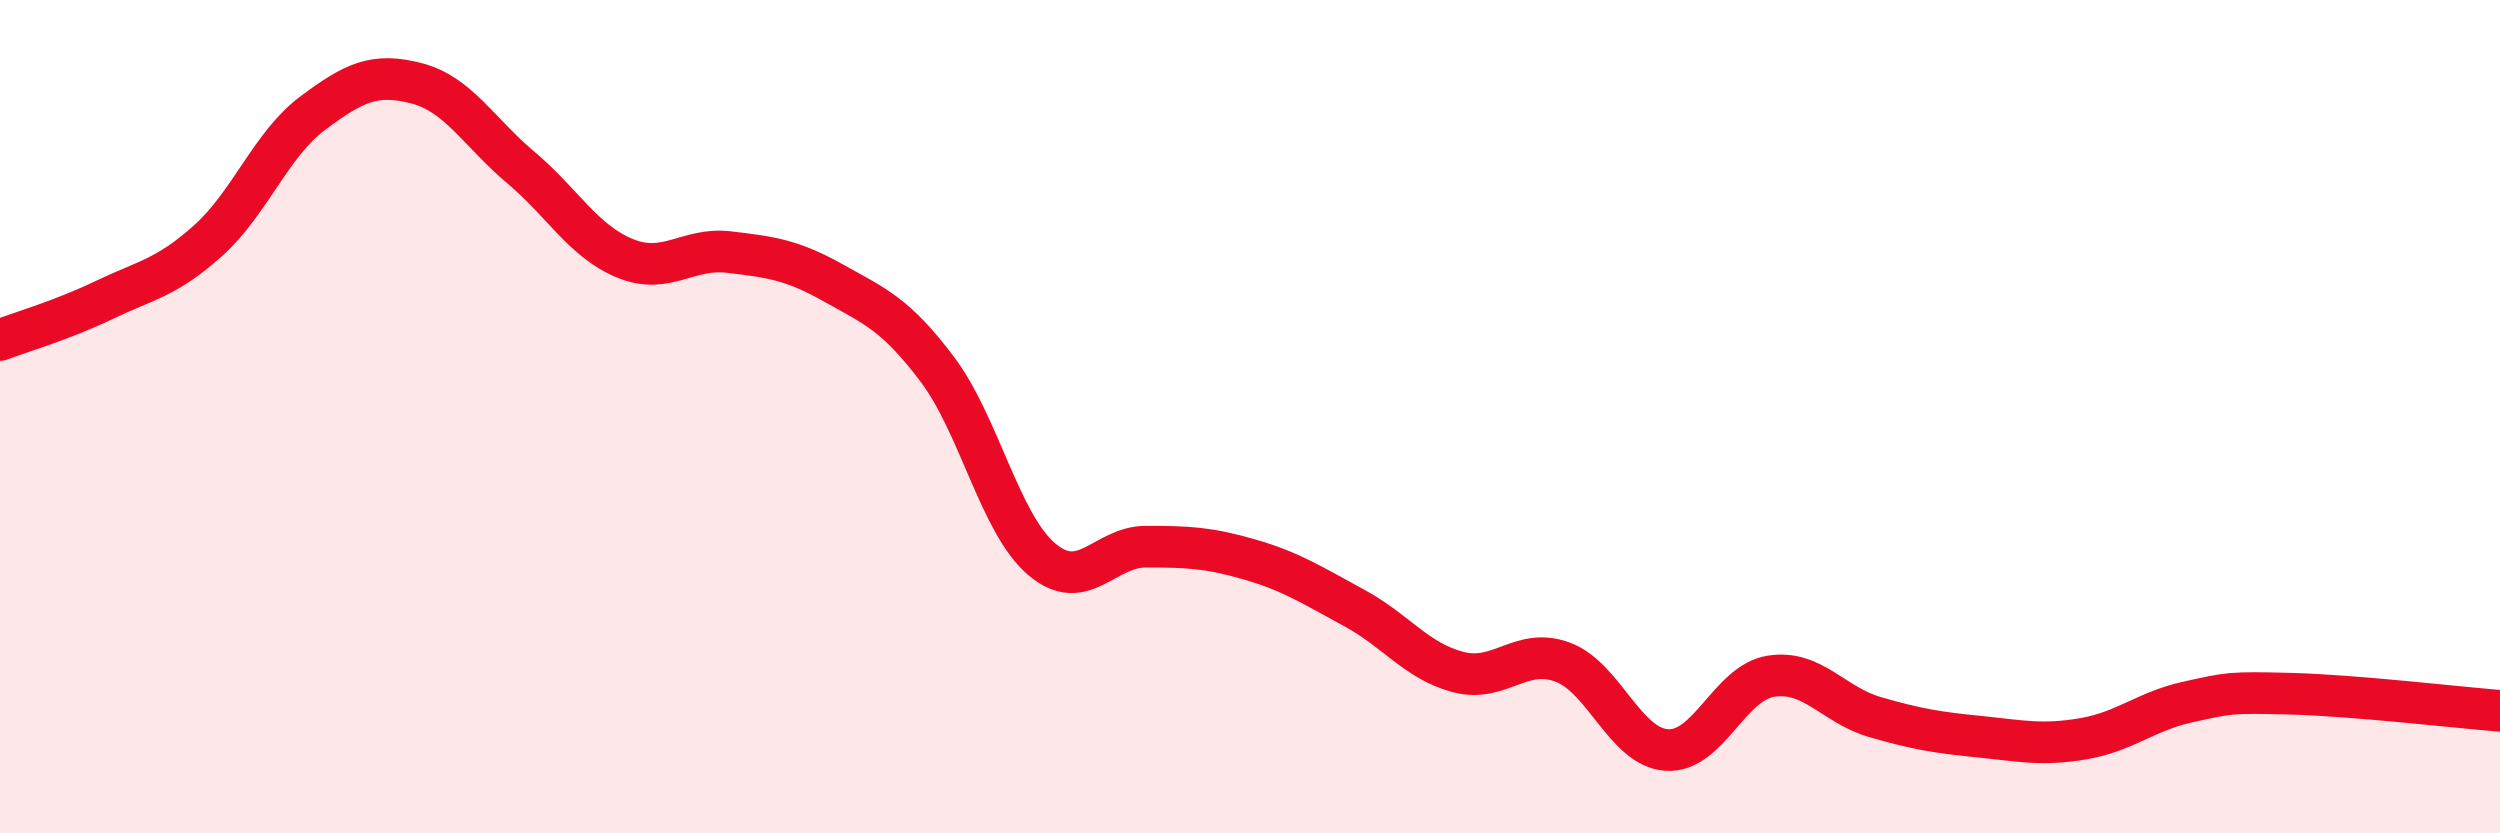
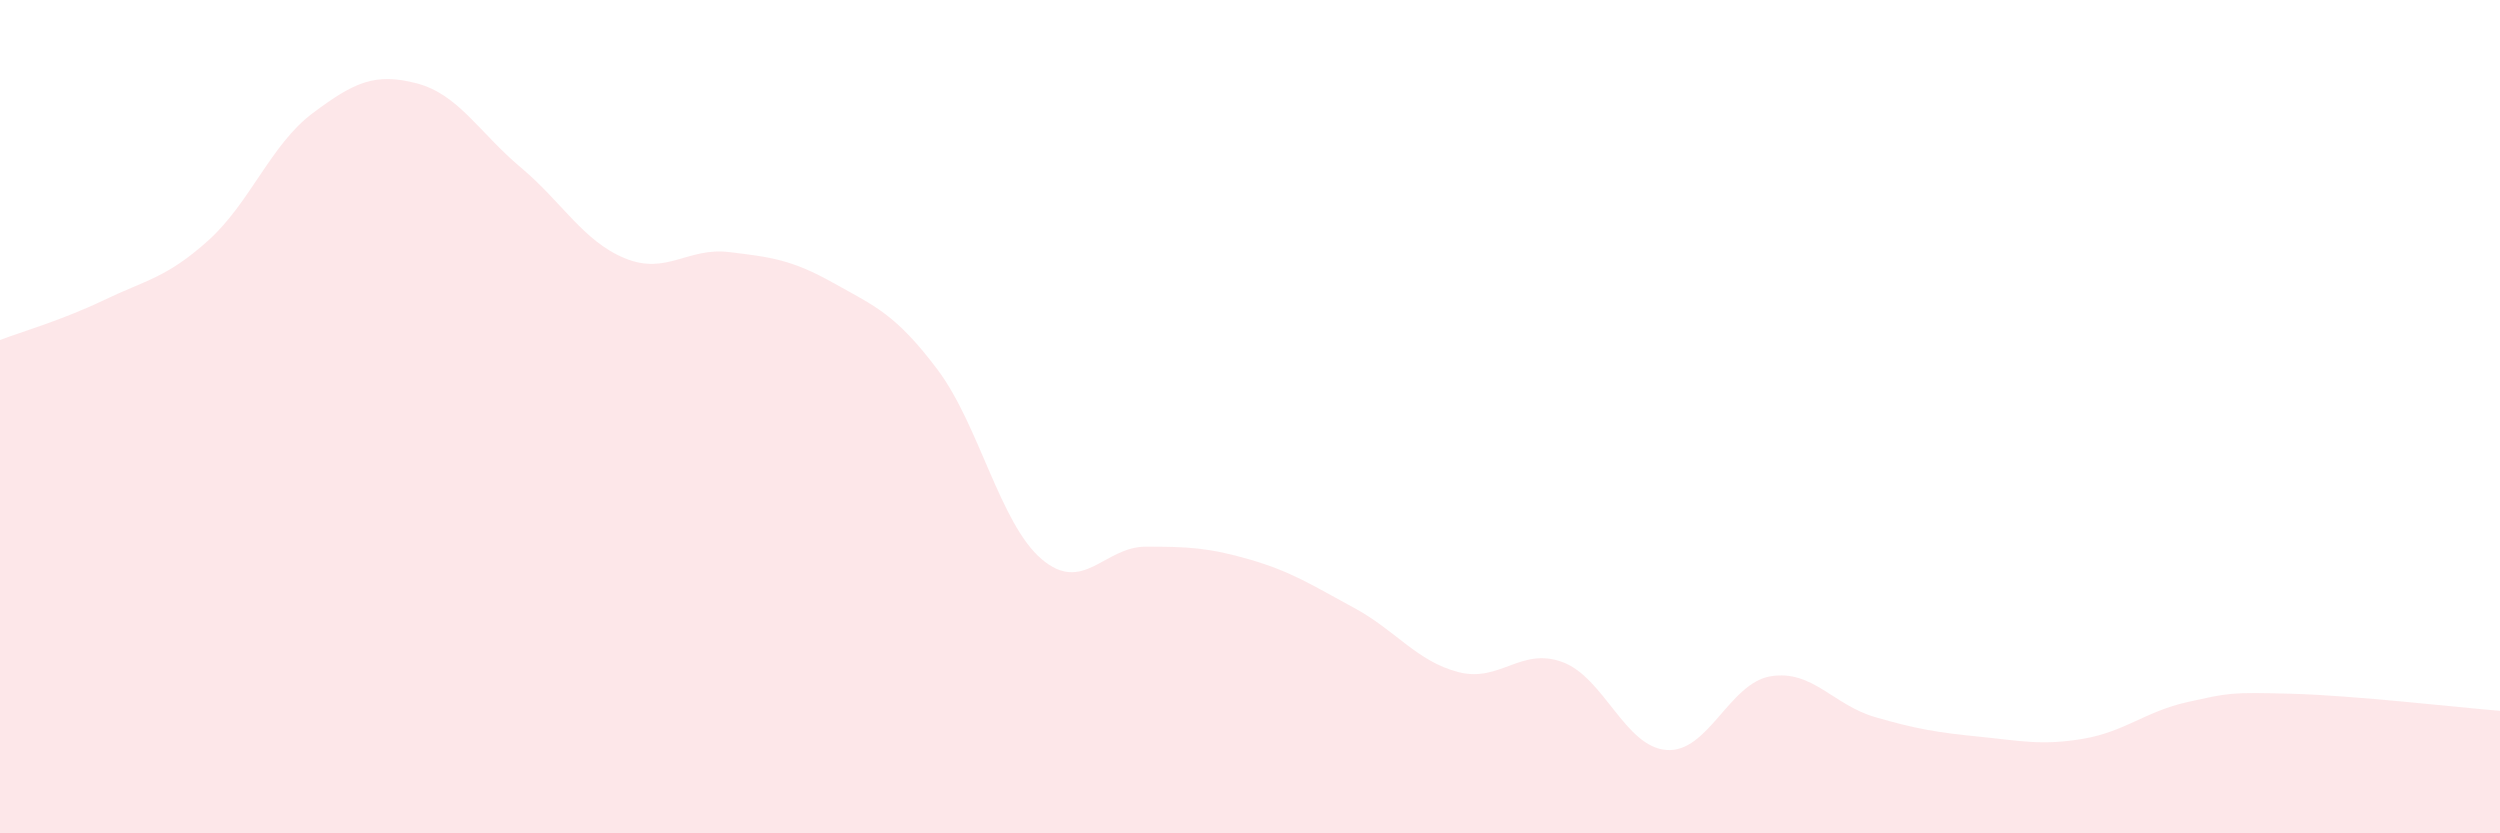
<svg xmlns="http://www.w3.org/2000/svg" width="60" height="20" viewBox="0 0 60 20">
  <path d="M 0,8.16 C 0.5,7.97 1.5,7.68 2.5,7.2 C 3.5,6.72 4,6.67 5,5.77 C 6,4.87 6.5,3.47 7.5,2.72 C 8.5,1.97 9,1.74 10,2 C 11,2.26 11.5,3.18 12.5,4.02 C 13.5,4.86 14,5.79 15,6.2 C 16,6.61 16.5,5.93 17.5,6.05 C 18.5,6.17 19,6.23 20,6.79 C 21,7.35 21.5,7.54 22.5,8.87 C 23.5,10.2 24,12.57 25,13.42 C 26,14.27 26.5,13.12 27.5,13.12 C 28.5,13.12 29,13.14 30,13.43 C 31,13.72 31.5,14.05 32.5,14.59 C 33.5,15.13 34,15.87 35,16.13 C 36,16.39 36.5,15.52 37.5,15.89 C 38.5,16.26 39,17.93 40,18 C 41,18.07 41.5,16.39 42.5,16.23 C 43.5,16.07 44,16.92 45,17.21 C 46,17.5 46.5,17.58 47.5,17.68 C 48.5,17.78 49,17.9 50,17.73 C 51,17.56 51.5,17.07 52.5,16.85 C 53.5,16.63 53.5,16.61 55,16.65 C 56.5,16.69 59,16.98 60,17.06L60 20L0 20Z" fill="#EB0A25" opacity="0.1" stroke-linecap="round" stroke-linejoin="round" />
-   <path d="M 0,8.16 C 0.5,7.97 1.5,7.68 2.5,7.2 C 3.5,6.72 4,6.67 5,5.77 C 6,4.87 6.5,3.47 7.5,2.72 C 8.5,1.97 9,1.74 10,2 C 11,2.26 11.5,3.18 12.5,4.02 C 13.5,4.86 14,5.79 15,6.2 C 16,6.61 16.5,5.93 17.5,6.05 C 18.5,6.17 19,6.23 20,6.79 C 21,7.35 21.5,7.54 22.5,8.87 C 23.5,10.2 24,12.57 25,13.42 C 26,14.27 26.5,13.12 27.5,13.12 C 28.5,13.12 29,13.14 30,13.43 C 31,13.72 31.5,14.05 32.5,14.59 C 33.5,15.13 34,15.87 35,16.13 C 36,16.39 36.5,15.52 37.5,15.89 C 38.5,16.26 39,17.93 40,18 C 41,18.07 41.5,16.39 42.5,16.23 C 43.5,16.07 44,16.92 45,17.21 C 46,17.5 46.5,17.58 47.5,17.68 C 48.5,17.78 49,17.9 50,17.73 C 51,17.56 51.5,17.07 52.5,16.85 C 53.5,16.63 53.5,16.61 55,16.65 C 56.5,16.69 59,16.98 60,17.06" stroke="#EB0A25" stroke-width="1" fill="none" stroke-linecap="round" stroke-linejoin="round" />
</svg>